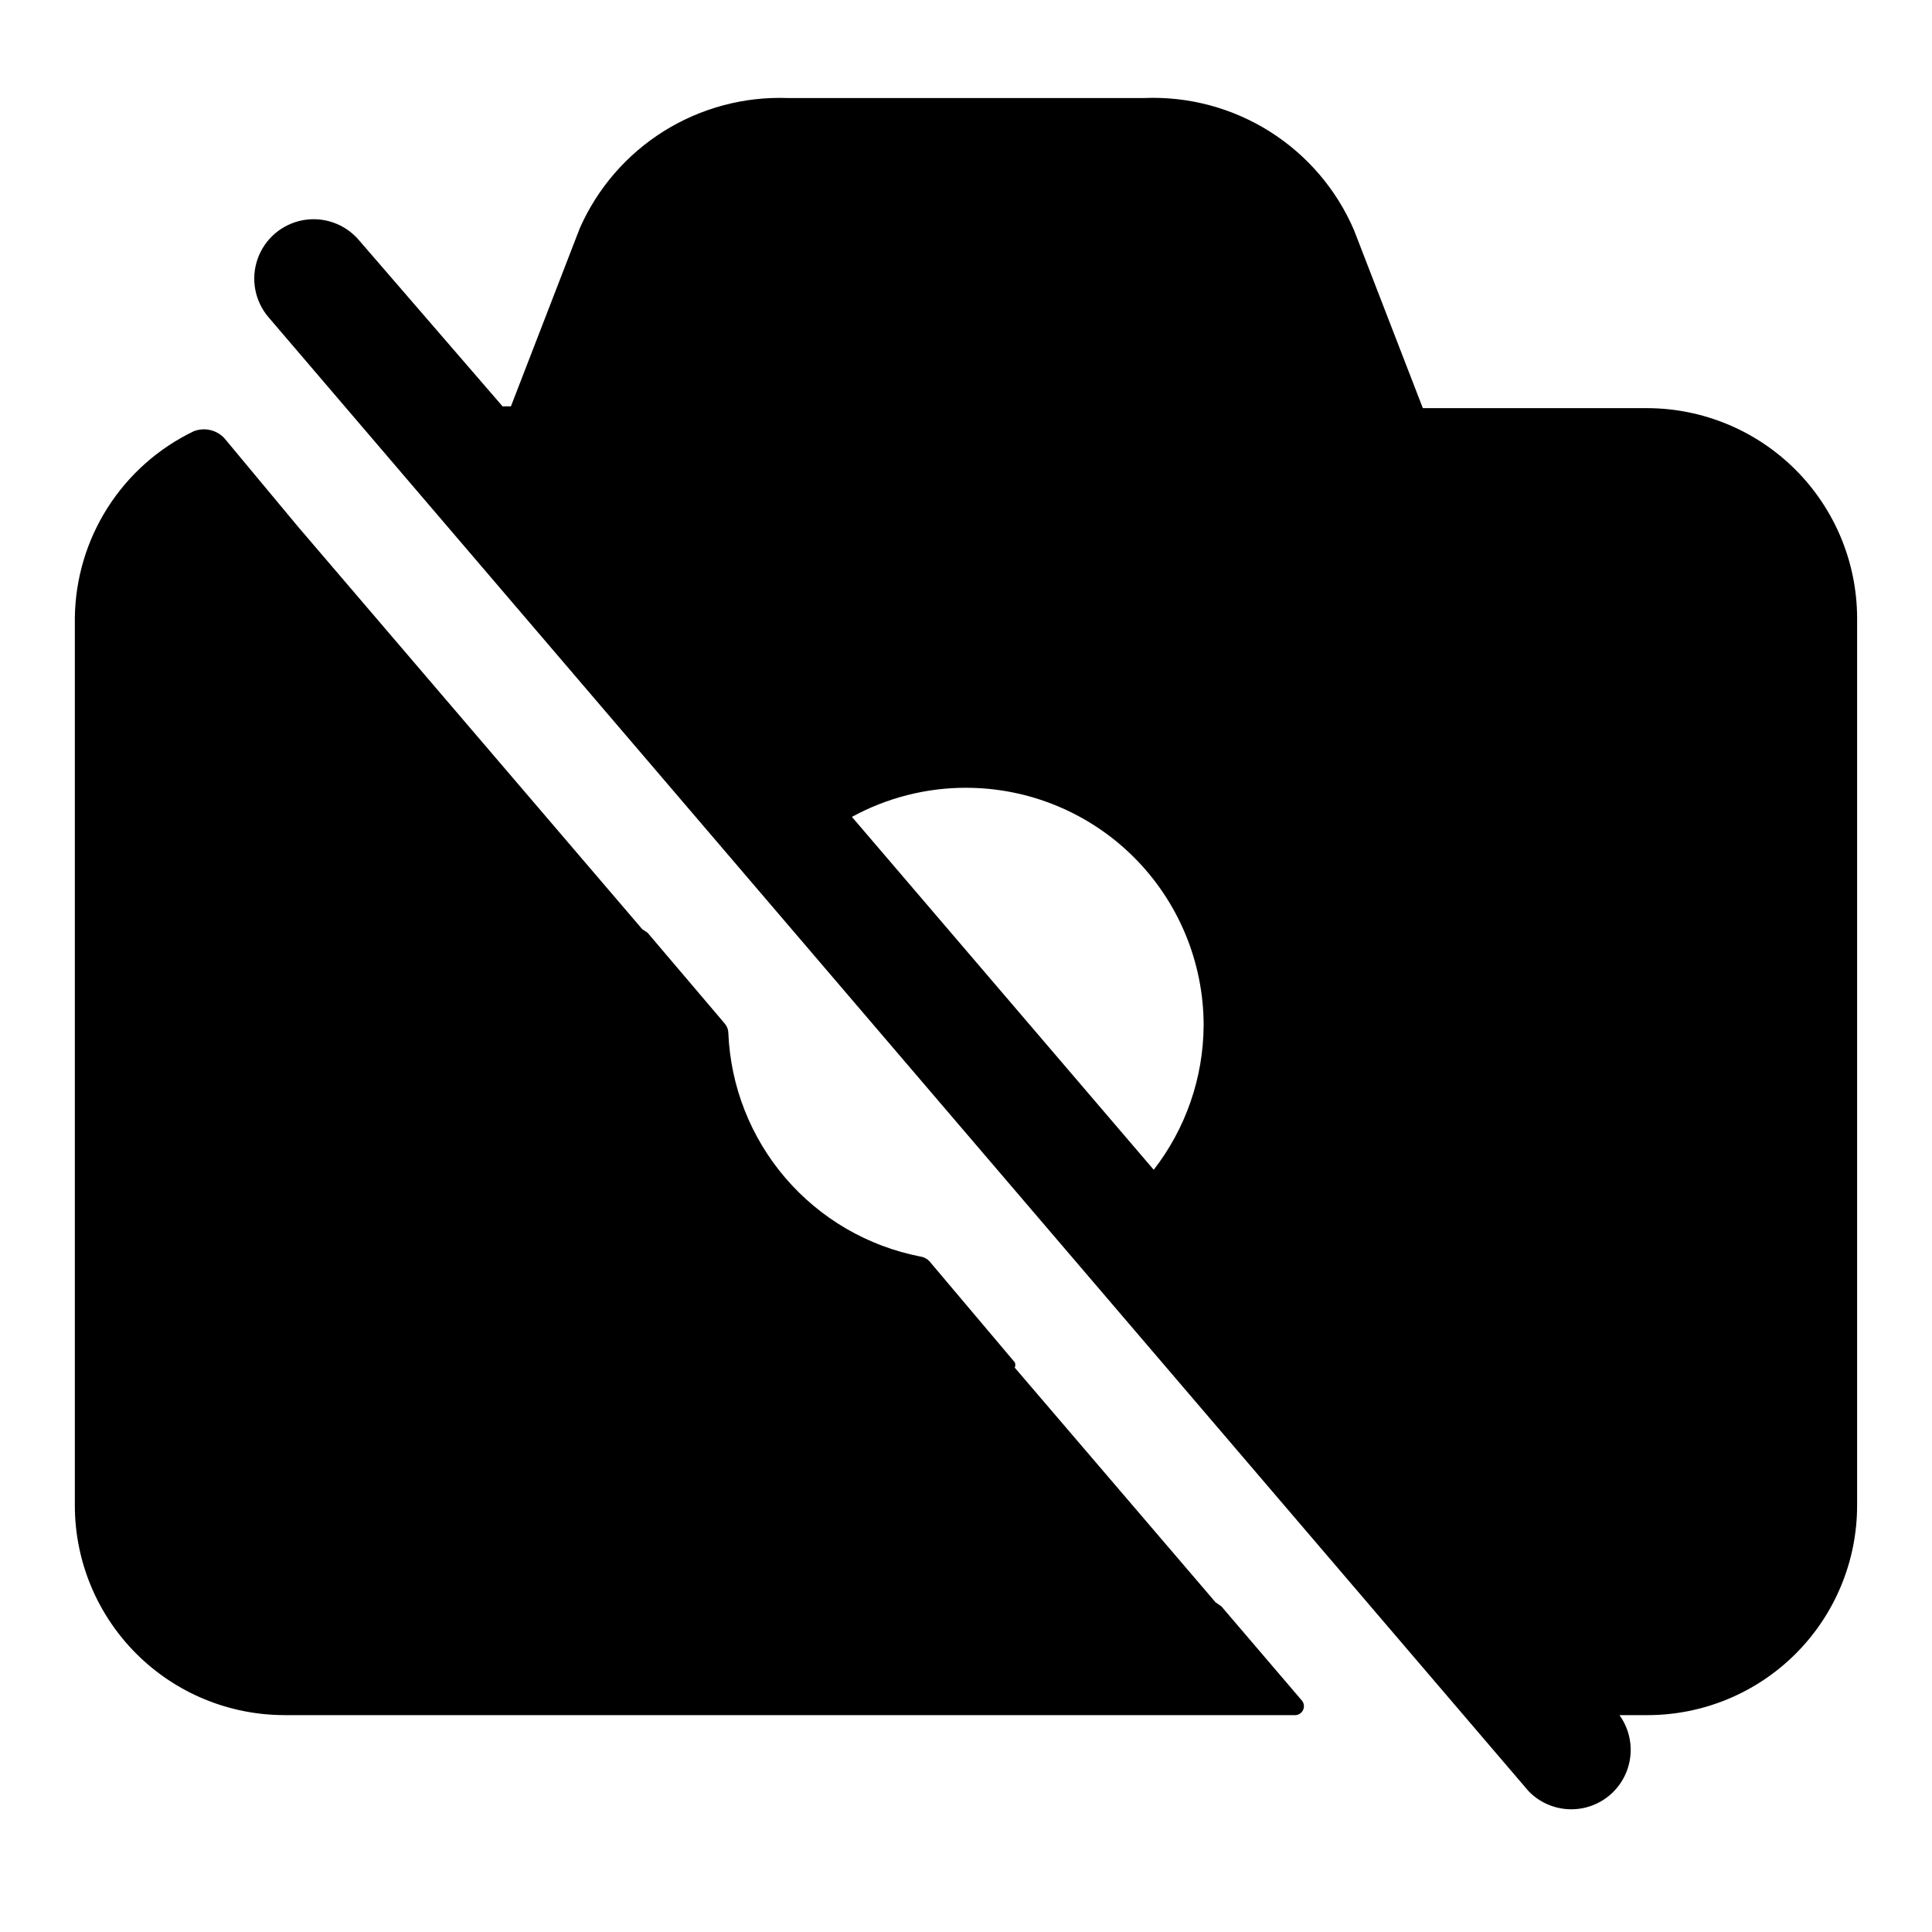
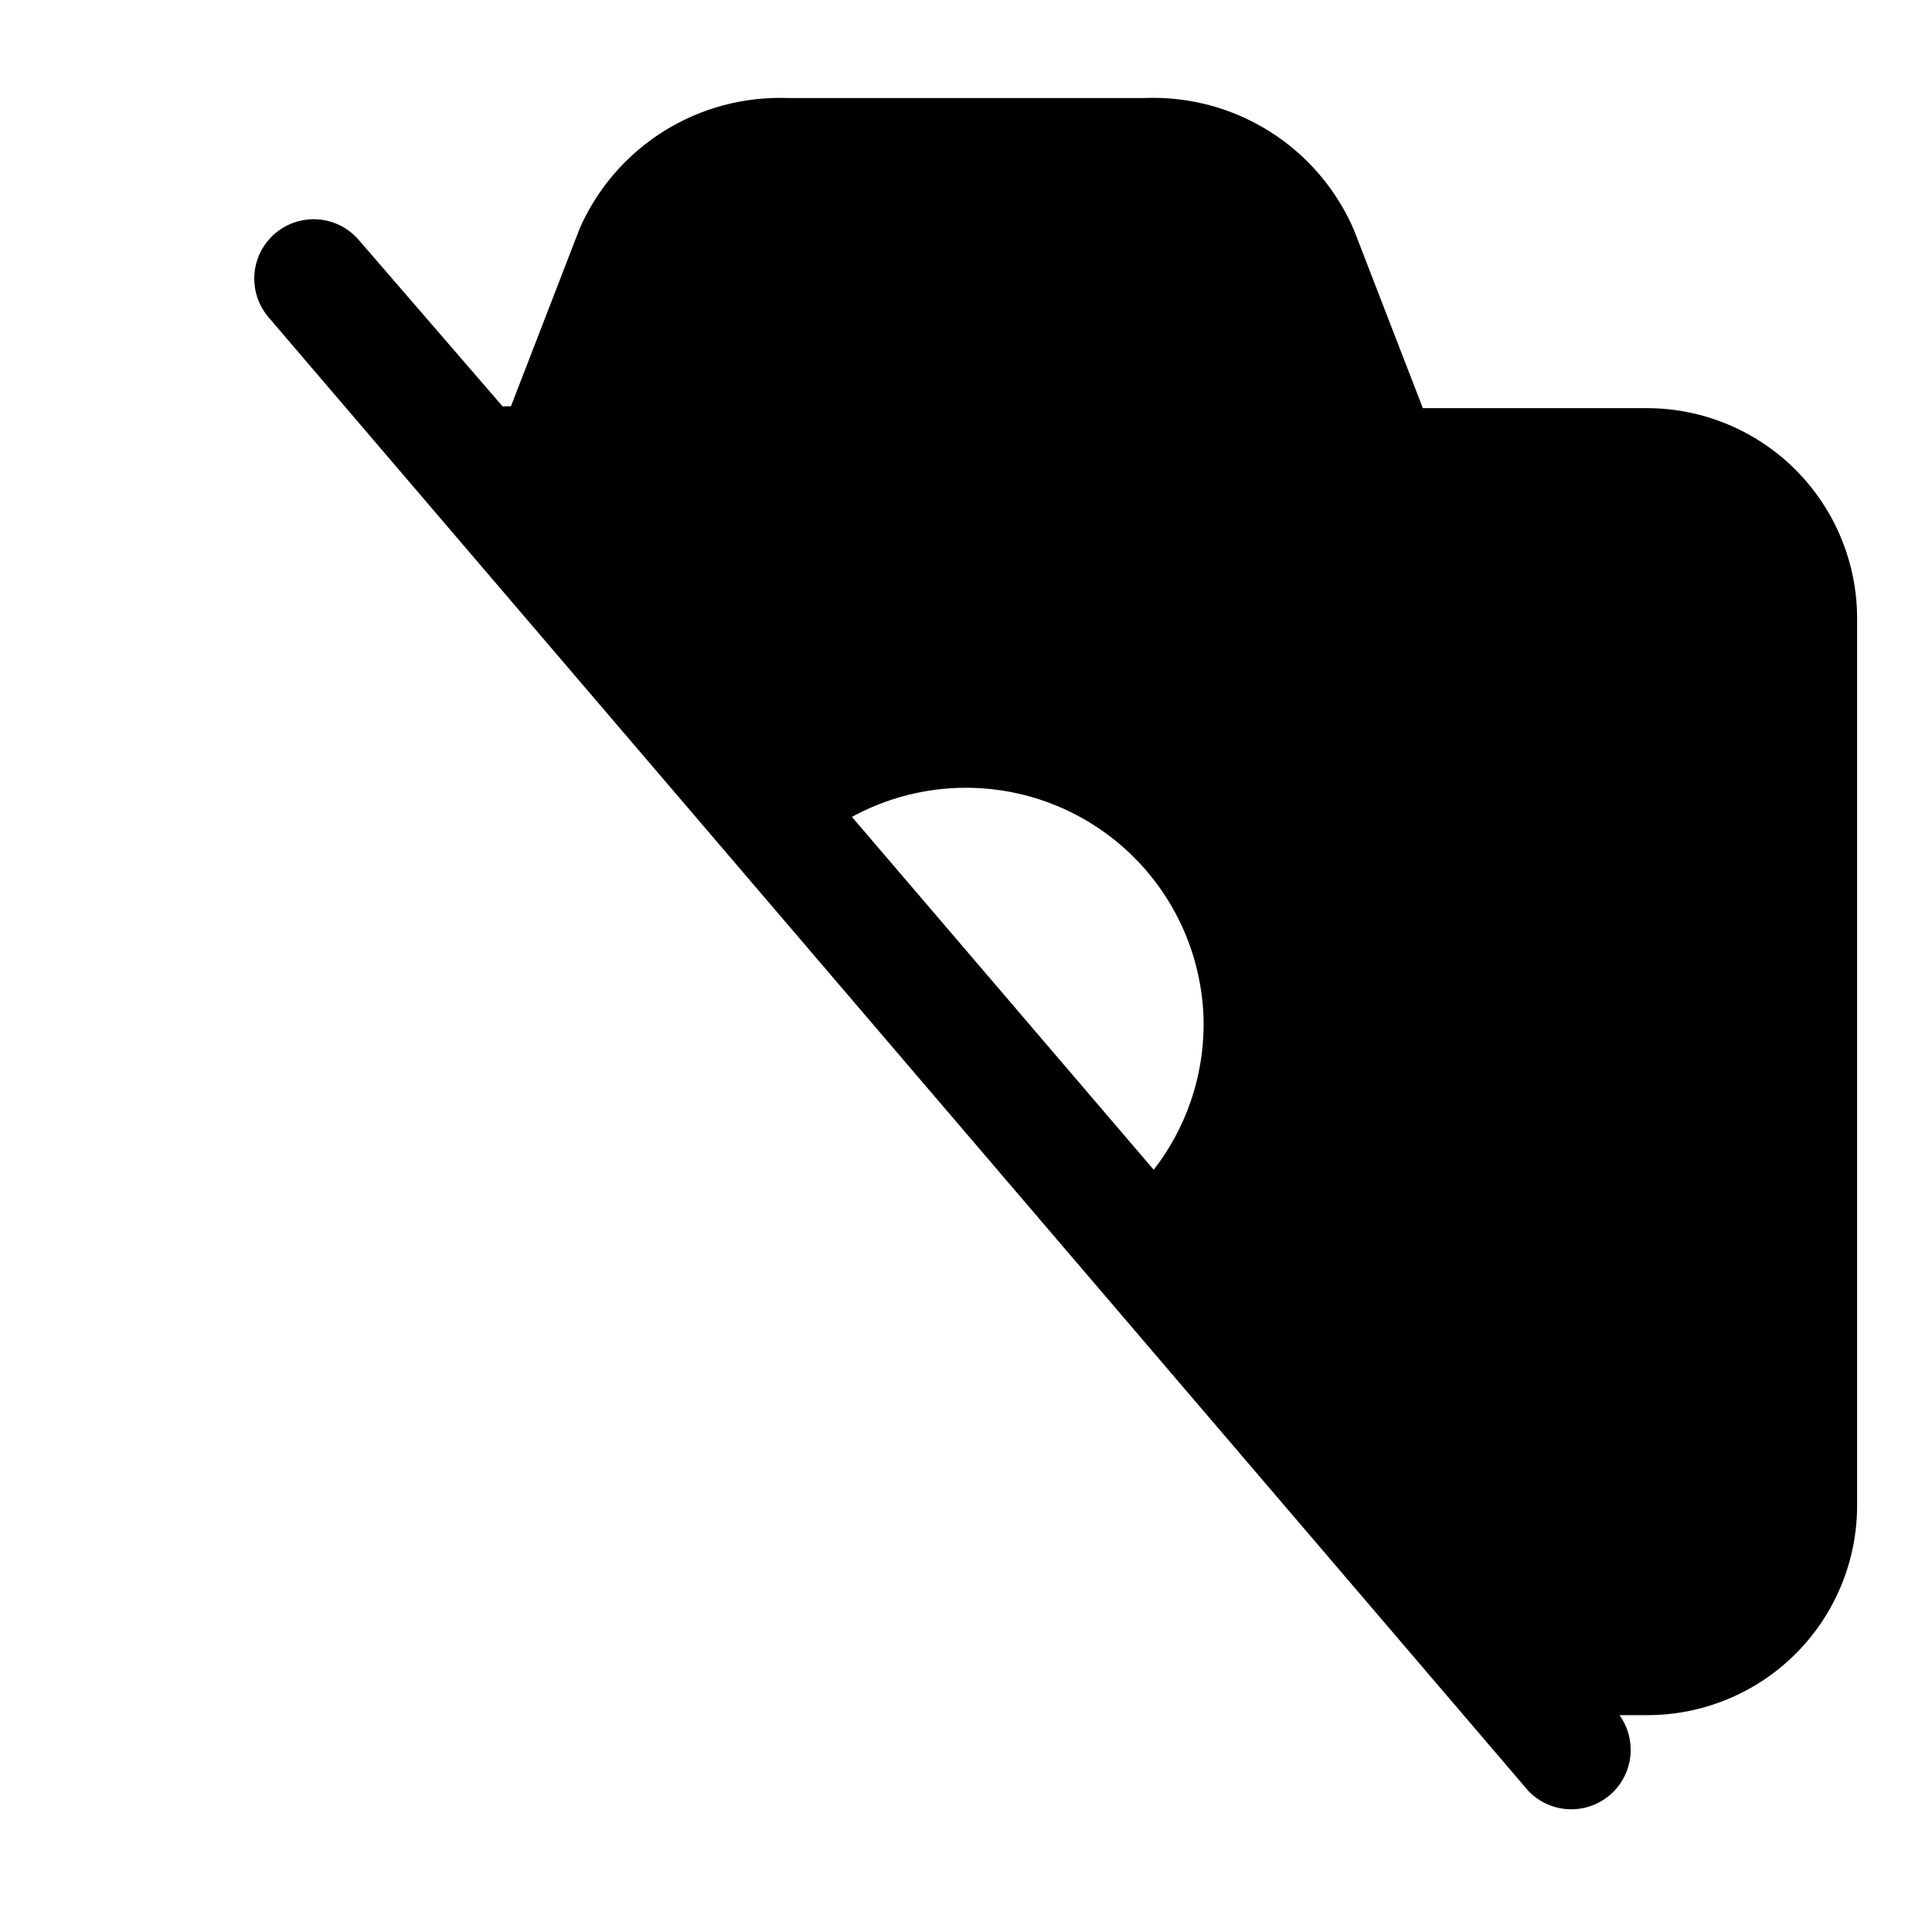
<svg xmlns="http://www.w3.org/2000/svg" fill="#000000" width="800px" height="800px" version="1.1" viewBox="144 144 512 512">
  <g>
-     <path d="m219.41 598.53h267.65c0.957 0.055 1.848-0.473 2.262-1.336 0.414-0.863 0.266-1.891-0.371-2.602l-21.254-24.875-1.574-1.102-53.215-62.188c0.223-0.445 0.223-0.973 0-1.418l-22.199-26.293c-0.672-0.938-1.695-1.562-2.836-1.73-13.898-2.715-26.473-10.031-35.699-20.773-9.227-10.742-14.566-24.277-15.152-38.426-0.012-0.926-0.344-1.816-0.945-2.519l-20.469-24.09-1.418-0.945-91.156-106.59-19.523-23.457c-2.07-2.269-5.328-3.019-8.188-1.891-9.332 4.488-17.227 11.496-22.789 20.23s-8.574 18.852-8.699 29.207v235.21c0 14.742 5.856 28.879 16.281 39.301 10.422 10.422 24.559 16.277 39.297 16.277z" />
    <path d="m580.58 252.16h-59.512l-18.262-47.23c-4.641-10.766-12.438-19.867-22.359-26.109-9.926-6.238-21.508-9.324-33.219-8.844h-94.465c-11.578-0.422-23.02 2.641-32.844 8.785-9.82 6.148-17.574 15.098-22.258 25.695l-18.262 47.23-2.207 0.004-38.102-44.086c-3.656-4.273-9.316-6.273-14.844-5.246-5.531 1.031-10.094 4.93-11.965 10.234-1.875 5.305-0.777 11.203 2.879 15.48l333.93 390.61c3.723 3.852 9.148 5.543 14.402 4.496 5.25-1.051 9.609-4.695 11.57-9.68 1.957-4.984 1.25-10.625-1.883-14.969h7.398c14.742 0 28.875-5.856 39.301-16.277 10.422-10.422 16.277-24.559 16.277-39.301v-235.21c-0.043-14.727-5.91-28.84-16.324-39.254-10.414-10.414-24.527-16.281-39.254-16.324zm-180.58 100.61c16.699 0 32.719 6.637 44.531 18.445 11.809 11.812 18.445 27.828 18.445 44.531-0.078 13.859-4.727 27.309-13.227 38.258l-79.98-93.52c9.27-5.066 19.664-7.719 30.23-7.715z" />
  </g>
</svg>